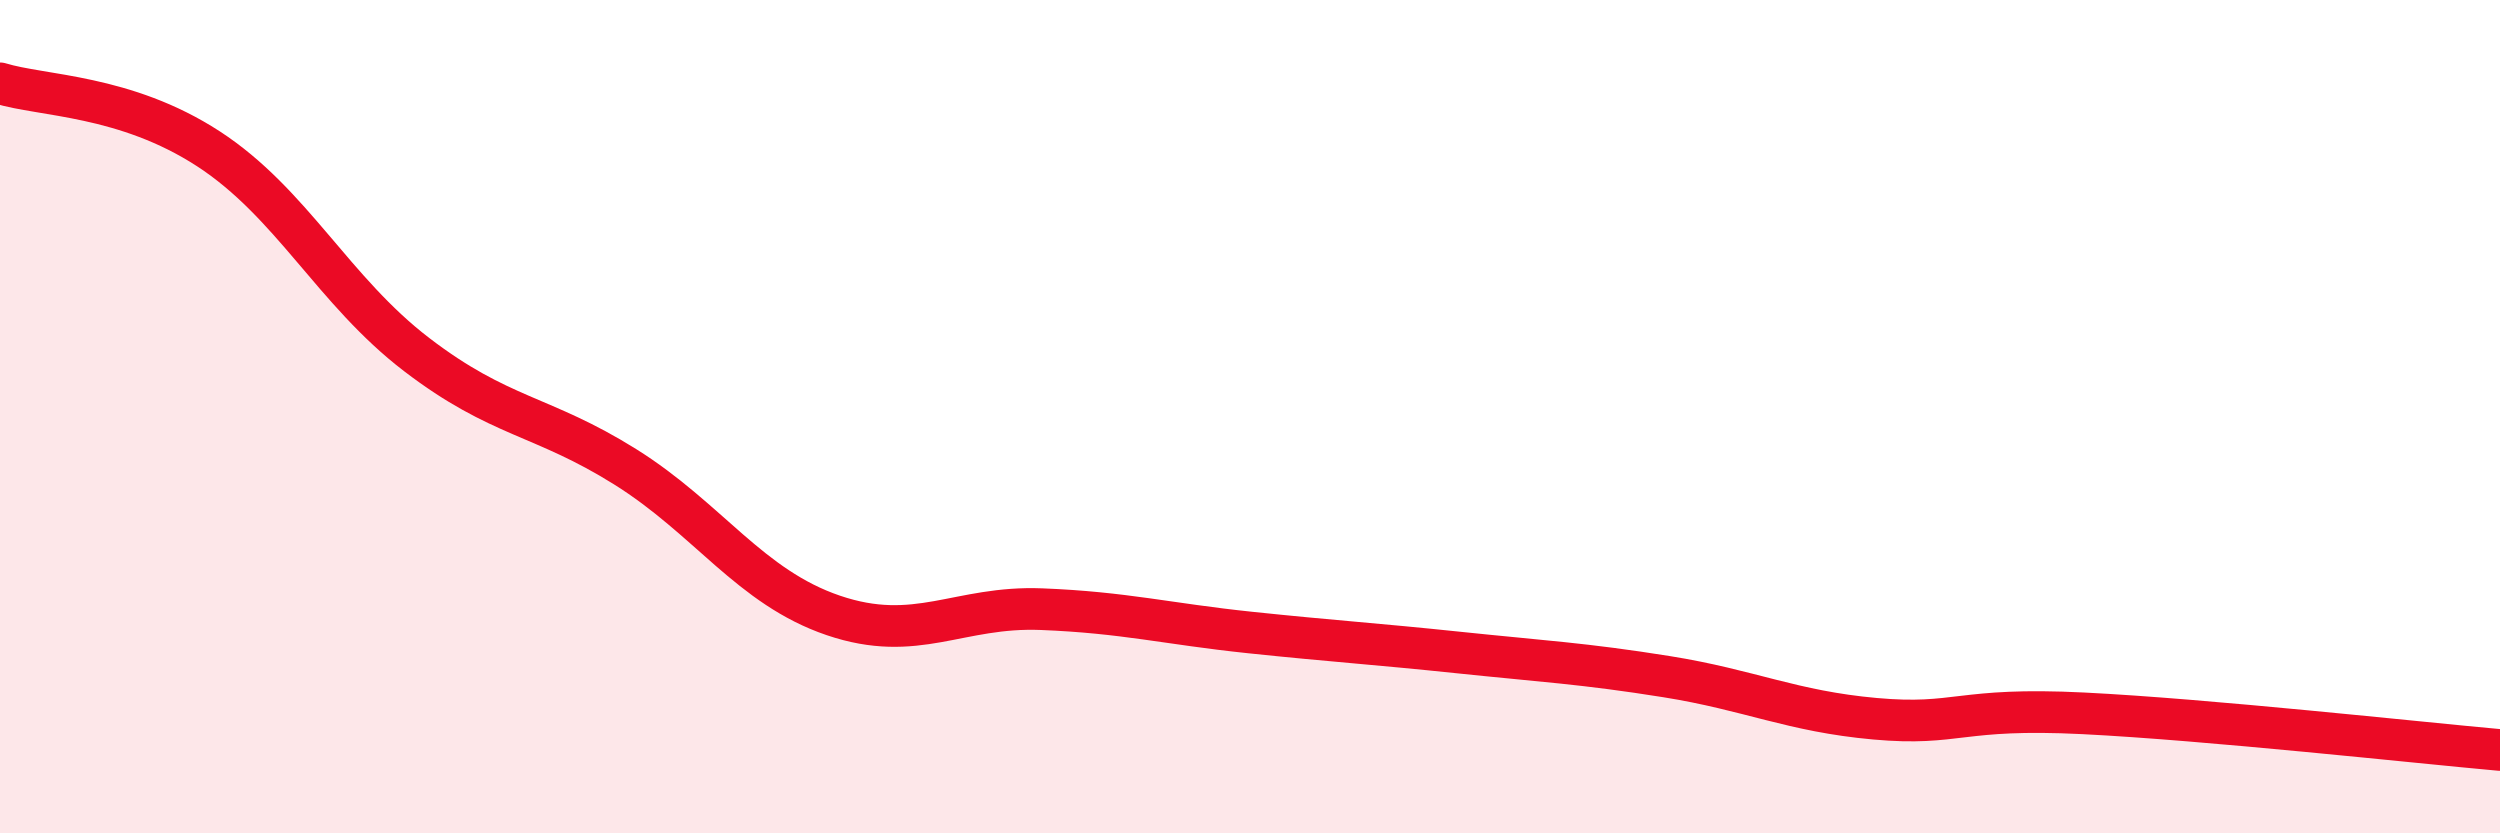
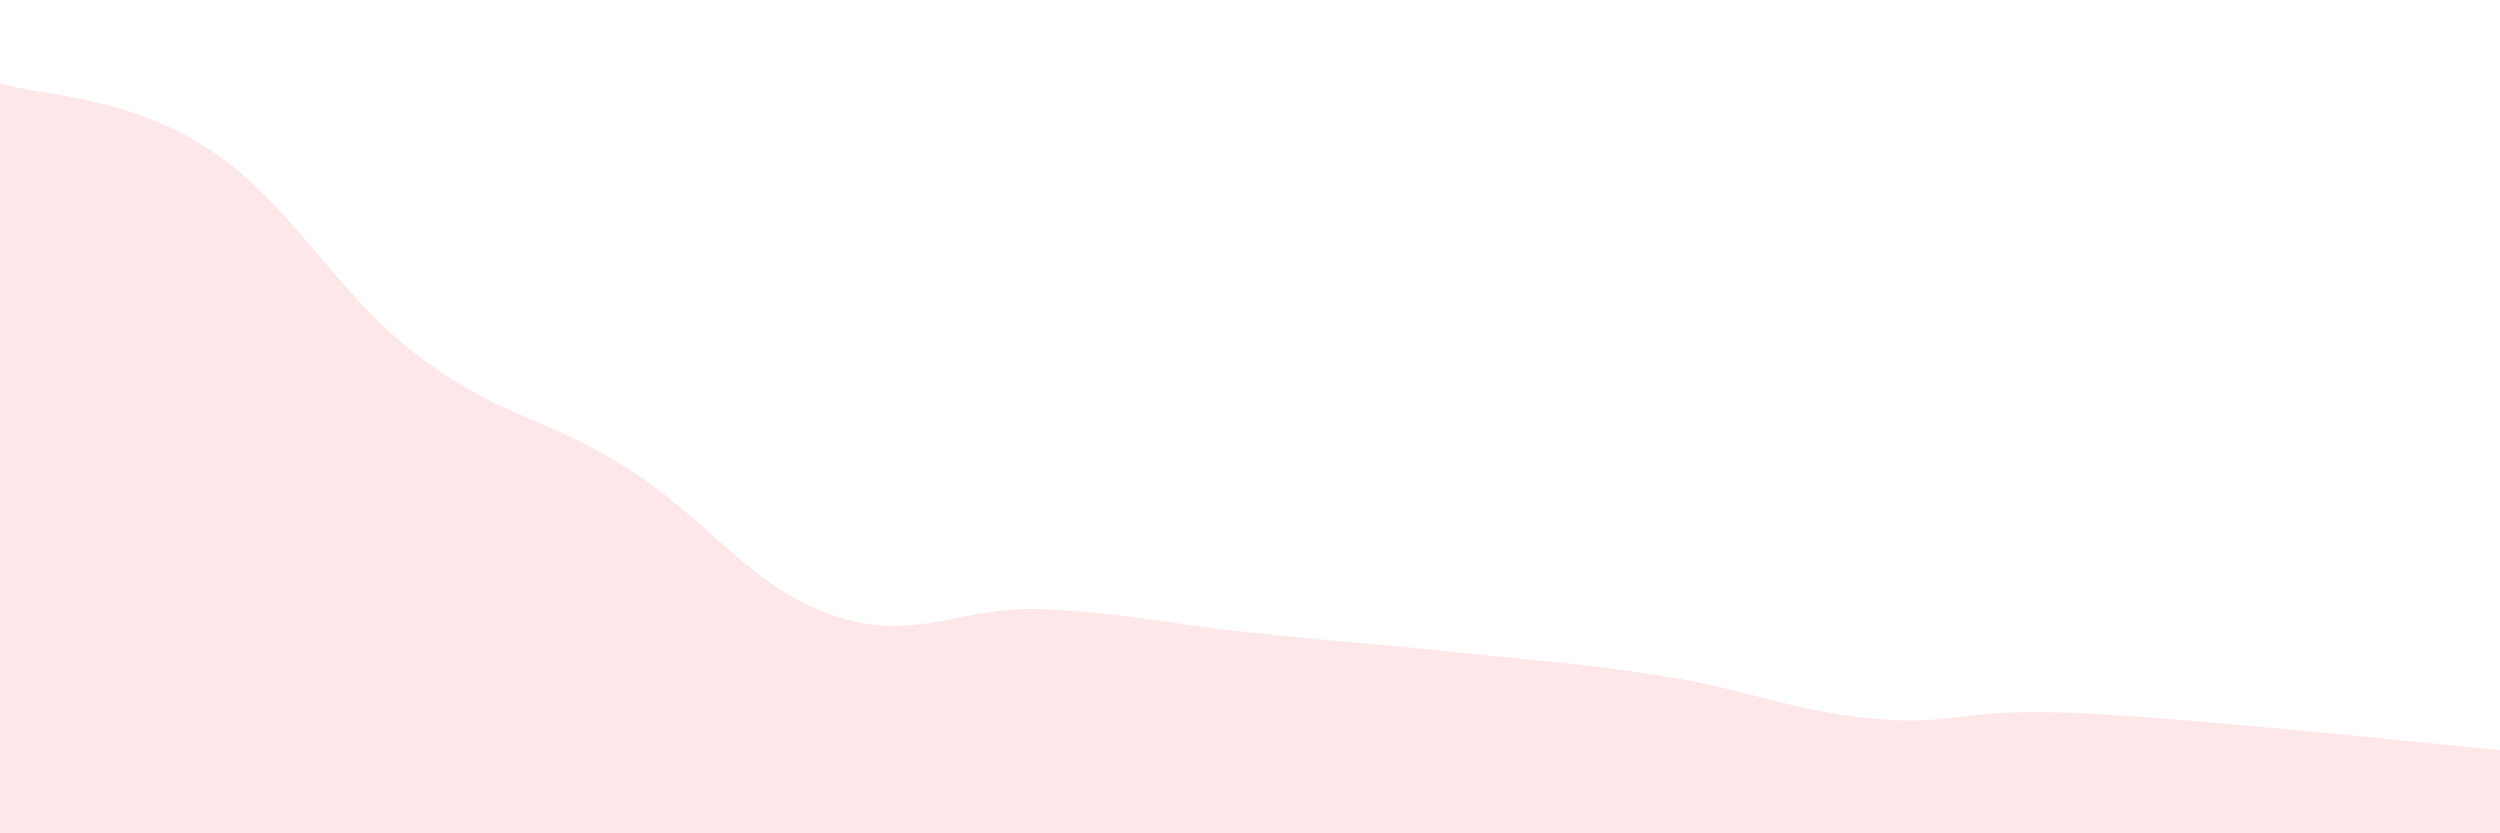
<svg xmlns="http://www.w3.org/2000/svg" width="60" height="20" viewBox="0 0 60 20">
  <path d="M 0,2 C 1,2.31 3,2.27 5,3.57 C 7,4.87 8,6.98 10,8.51 C 12,10.04 13,9.95 15,11.2 C 17,12.45 18,14.09 20,14.77 C 22,15.45 23,14.54 25,14.62 C 27,14.7 28,14.97 30,15.18 C 32,15.39 33,15.45 35,15.66 C 37,15.87 38,15.92 40,16.24 C 42,16.56 43,17.07 45,17.25 C 47,17.43 47,16.97 50,17.12 C 53,17.27 58,17.82 60,18L60 20L0 20Z" fill="#EB0A25" opacity="0.1" stroke-linecap="round" stroke-linejoin="round" />
-   <path d="M 0,2 C 1,2.31 3,2.27 5,3.57 C 7,4.87 8,6.98 10,8.51 C 12,10.04 13,9.95 15,11.2 C 17,12.45 18,14.09 20,14.77 C 22,15.45 23,14.54 25,14.62 C 27,14.7 28,14.97 30,15.18 C 32,15.39 33,15.45 35,15.66 C 37,15.87 38,15.92 40,16.24 C 42,16.56 43,17.07 45,17.25 C 47,17.43 47,16.97 50,17.12 C 53,17.27 58,17.82 60,18" stroke="#EB0A25" stroke-width="1" fill="none" stroke-linecap="round" stroke-linejoin="round" />
</svg>